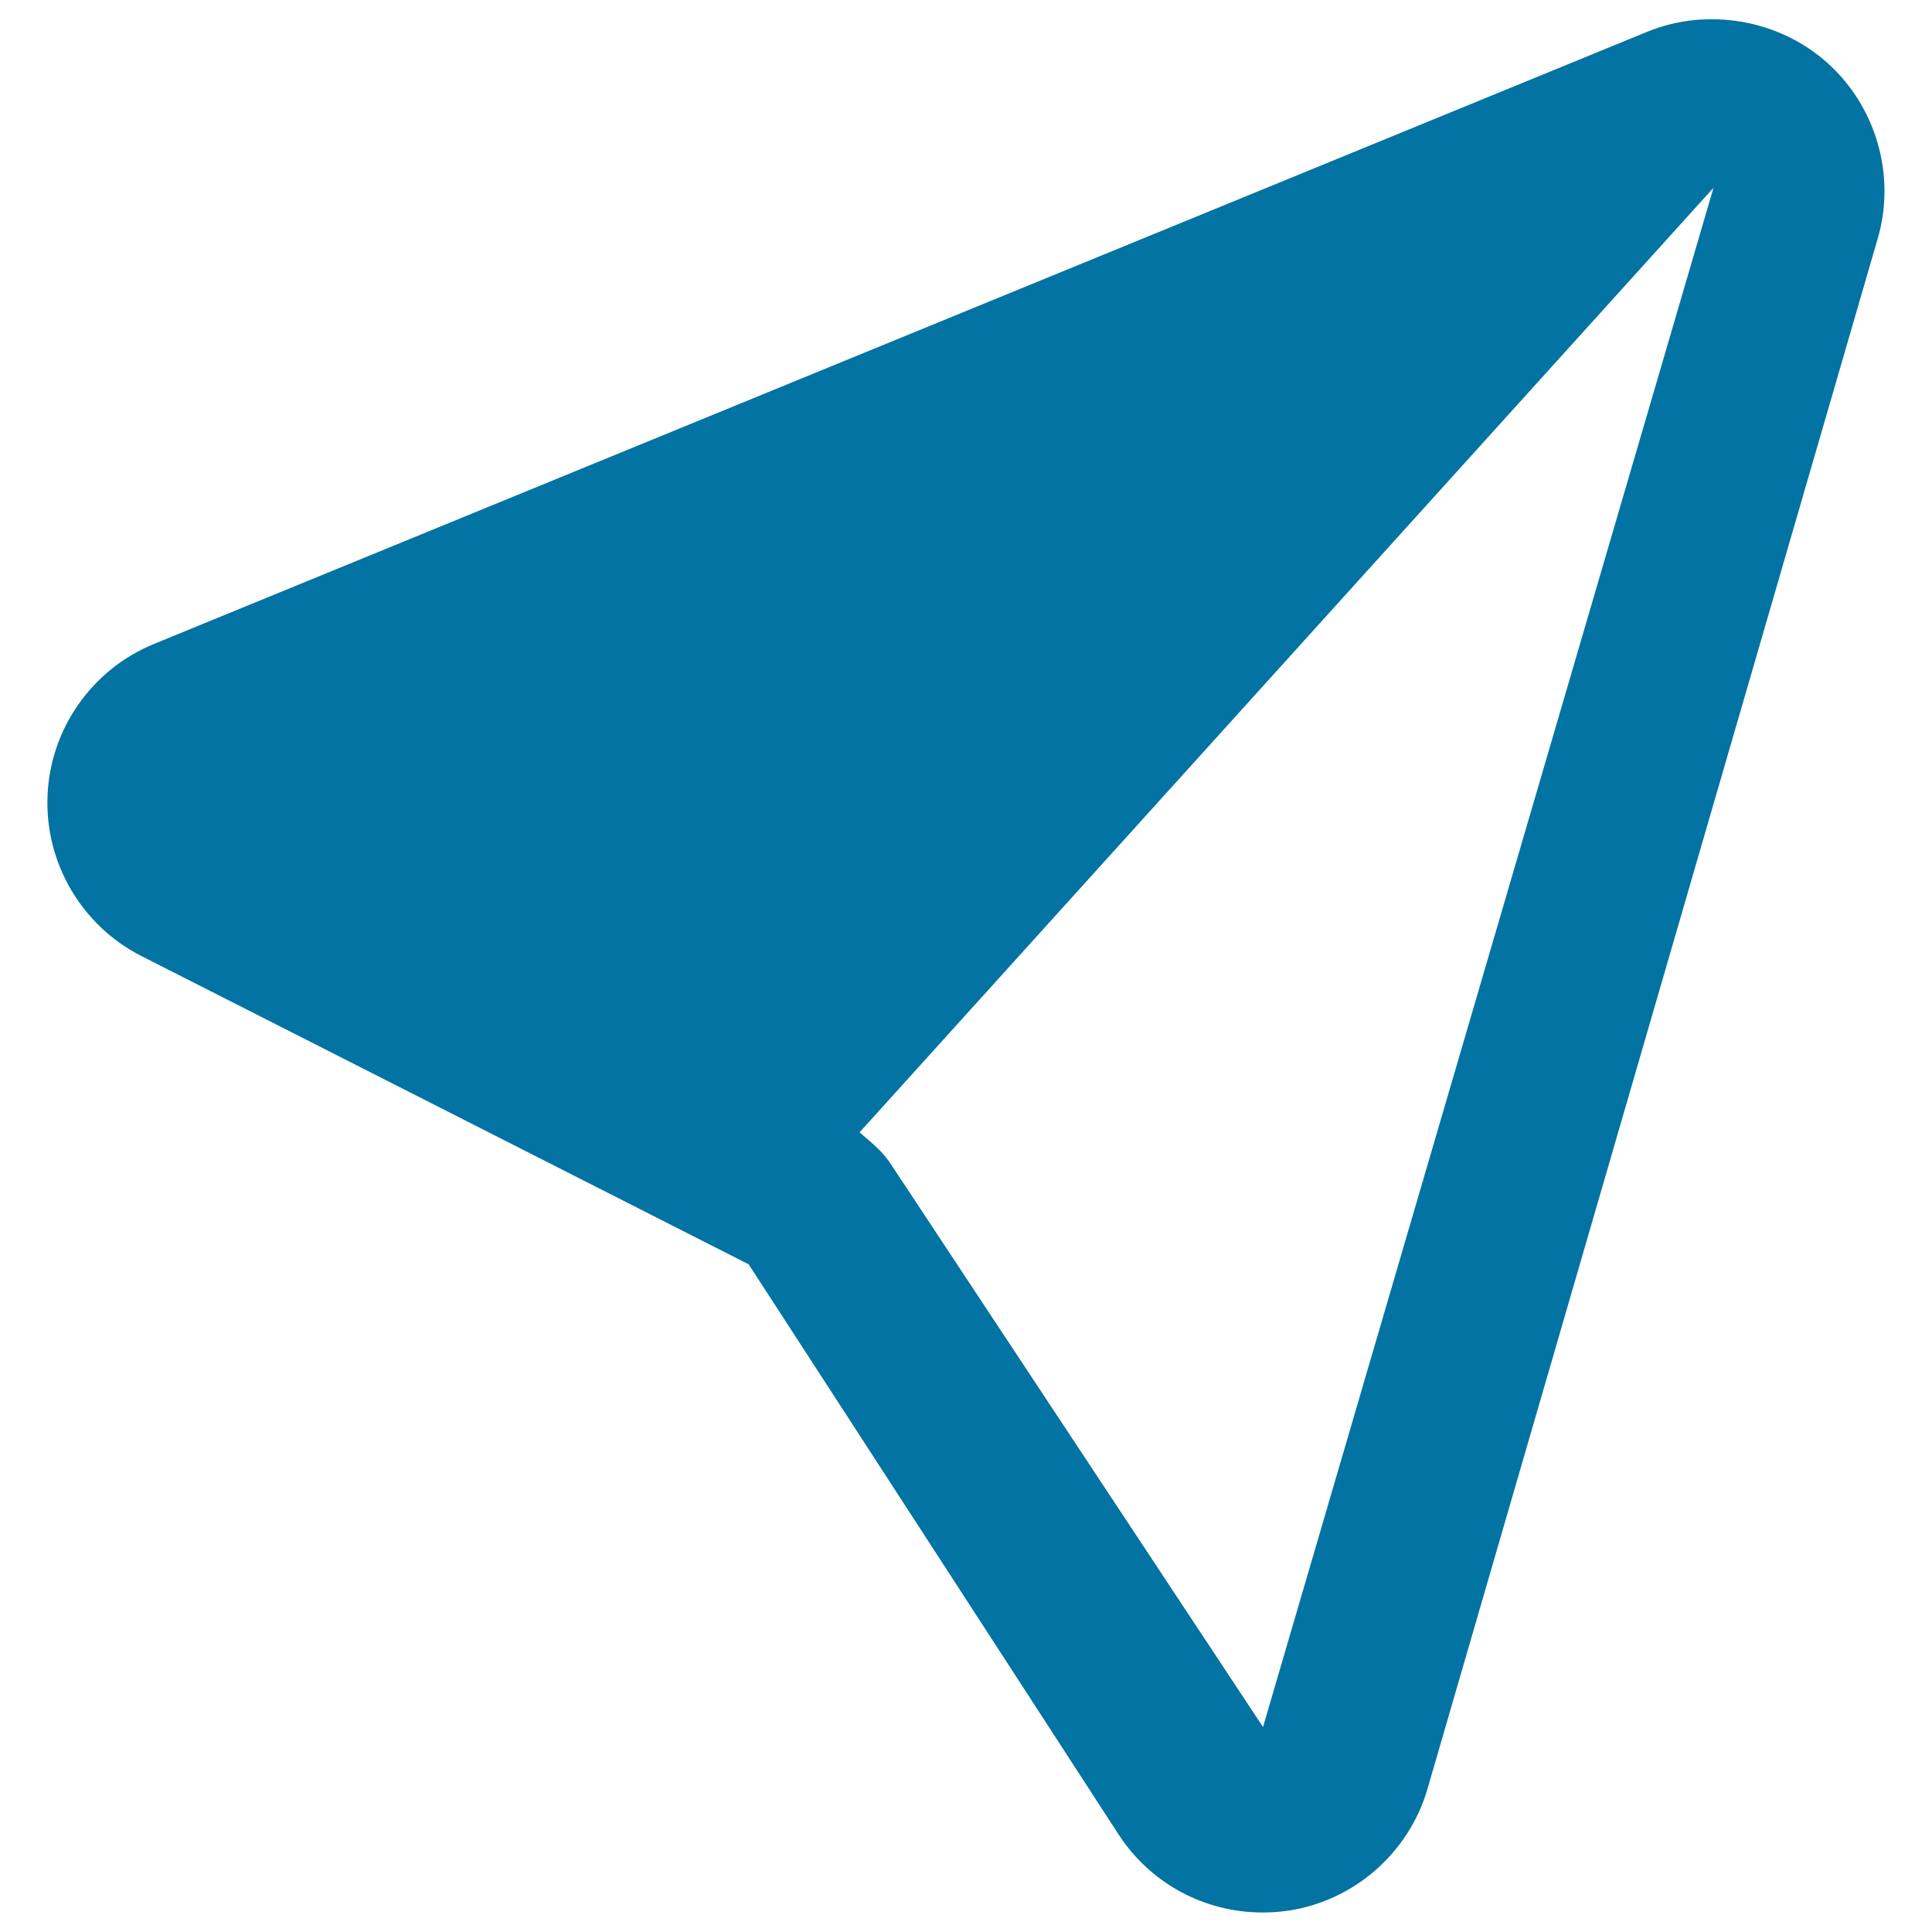
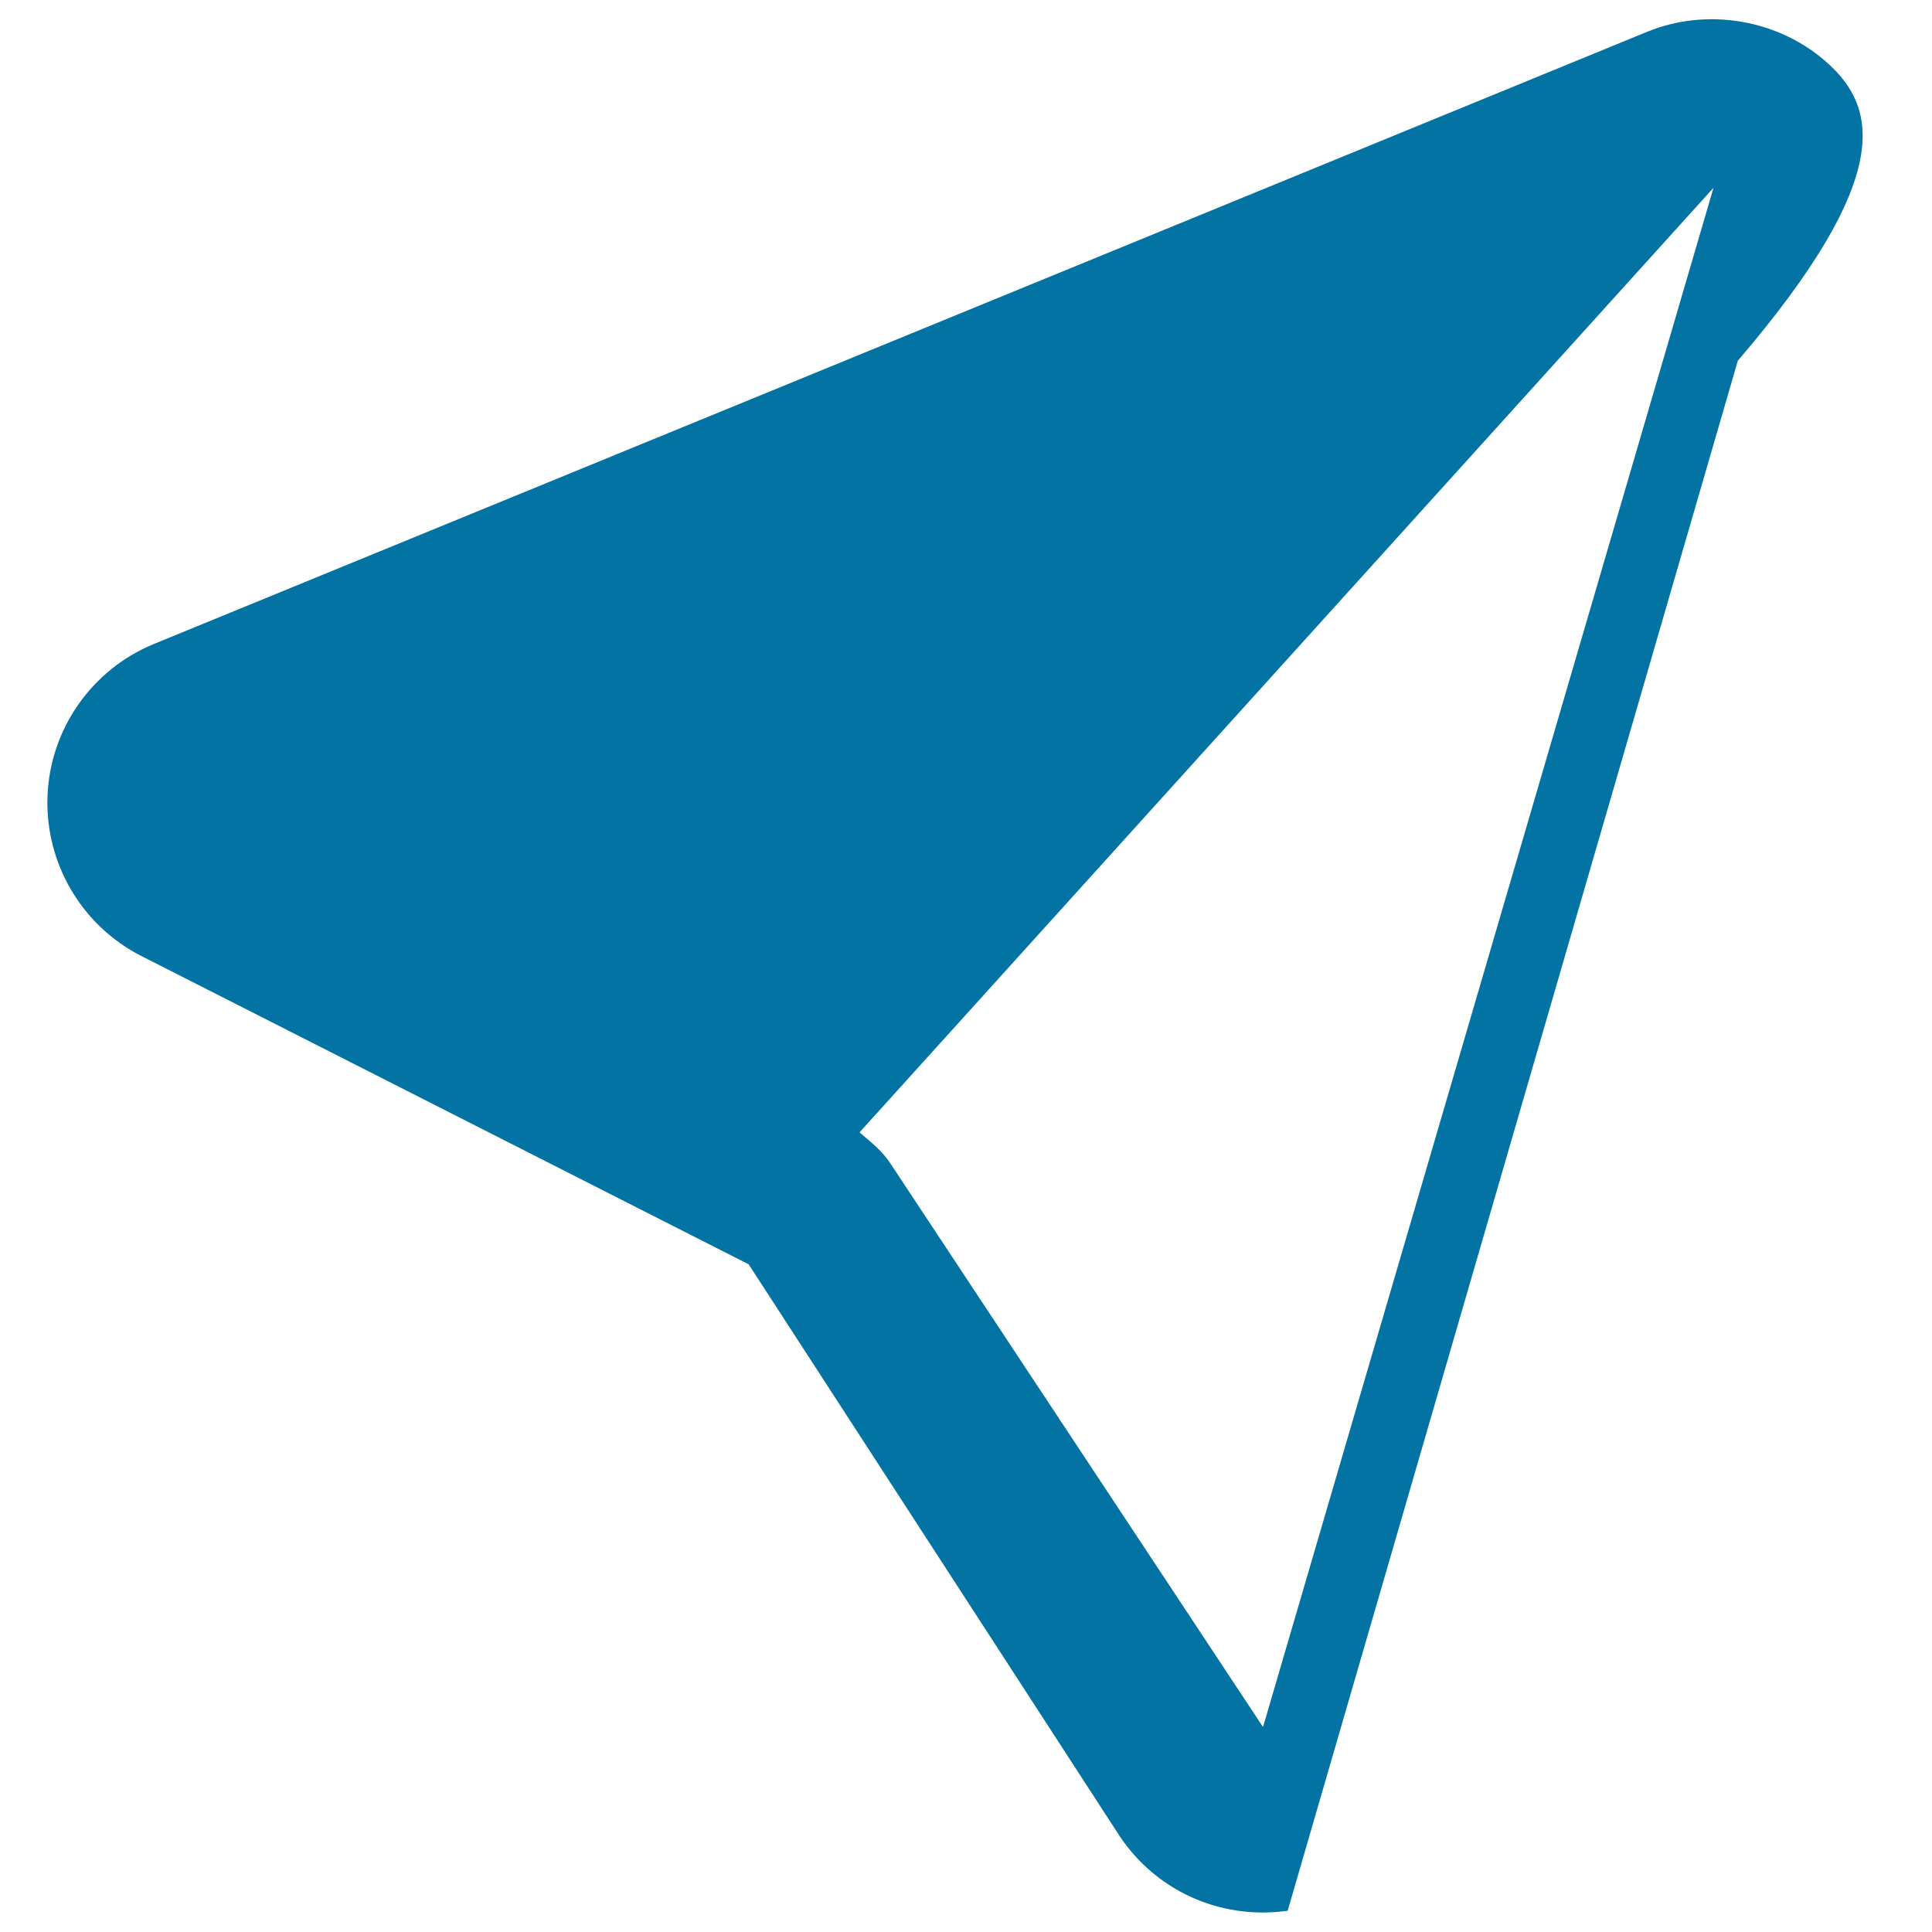
<svg xmlns="http://www.w3.org/2000/svg" viewBox="0 0 1000 1000" style="fill:#0273a2">
  <title>Navigation Arrow SVG icon</title>
  <g>
-     <path d="M945.9,32.6c-25-22.5-62.1-28.9-93.2-16.2l-773,316.9c-32.2,13.2-53.8,44.1-55.1,78.7c-1.4,34.7,17.7,67.2,48.7,82.9l314.2,159.5l191.4,295c16.5,25.4,44.4,40.5,74.6,40.5c4.3,0,8.6-0.3,13-0.9c34.2-5,62.7-29.8,72.4-63.2l233-802.3C981.4,91,971.2,55.3,945.9,32.6z M653.8,893.7h-0.2L461,602.4c-4.5-6.9-9.9-10.9-16.1-16.3l442-488.9L653.8,893.7z" />
+     <path d="M945.9,32.6c-25-22.5-62.1-28.9-93.2-16.2l-773,316.9c-32.2,13.2-53.8,44.1-55.1,78.7c-1.4,34.7,17.7,67.2,48.7,82.9l314.2,159.5l191.4,295c16.5,25.4,44.4,40.5,74.6,40.5c4.3,0,8.6-0.3,13-0.9l233-802.3C981.4,91,971.2,55.3,945.9,32.6z M653.8,893.7h-0.2L461,602.4c-4.5-6.9-9.9-10.9-16.1-16.3l442-488.9L653.8,893.7z" />
  </g>
</svg>